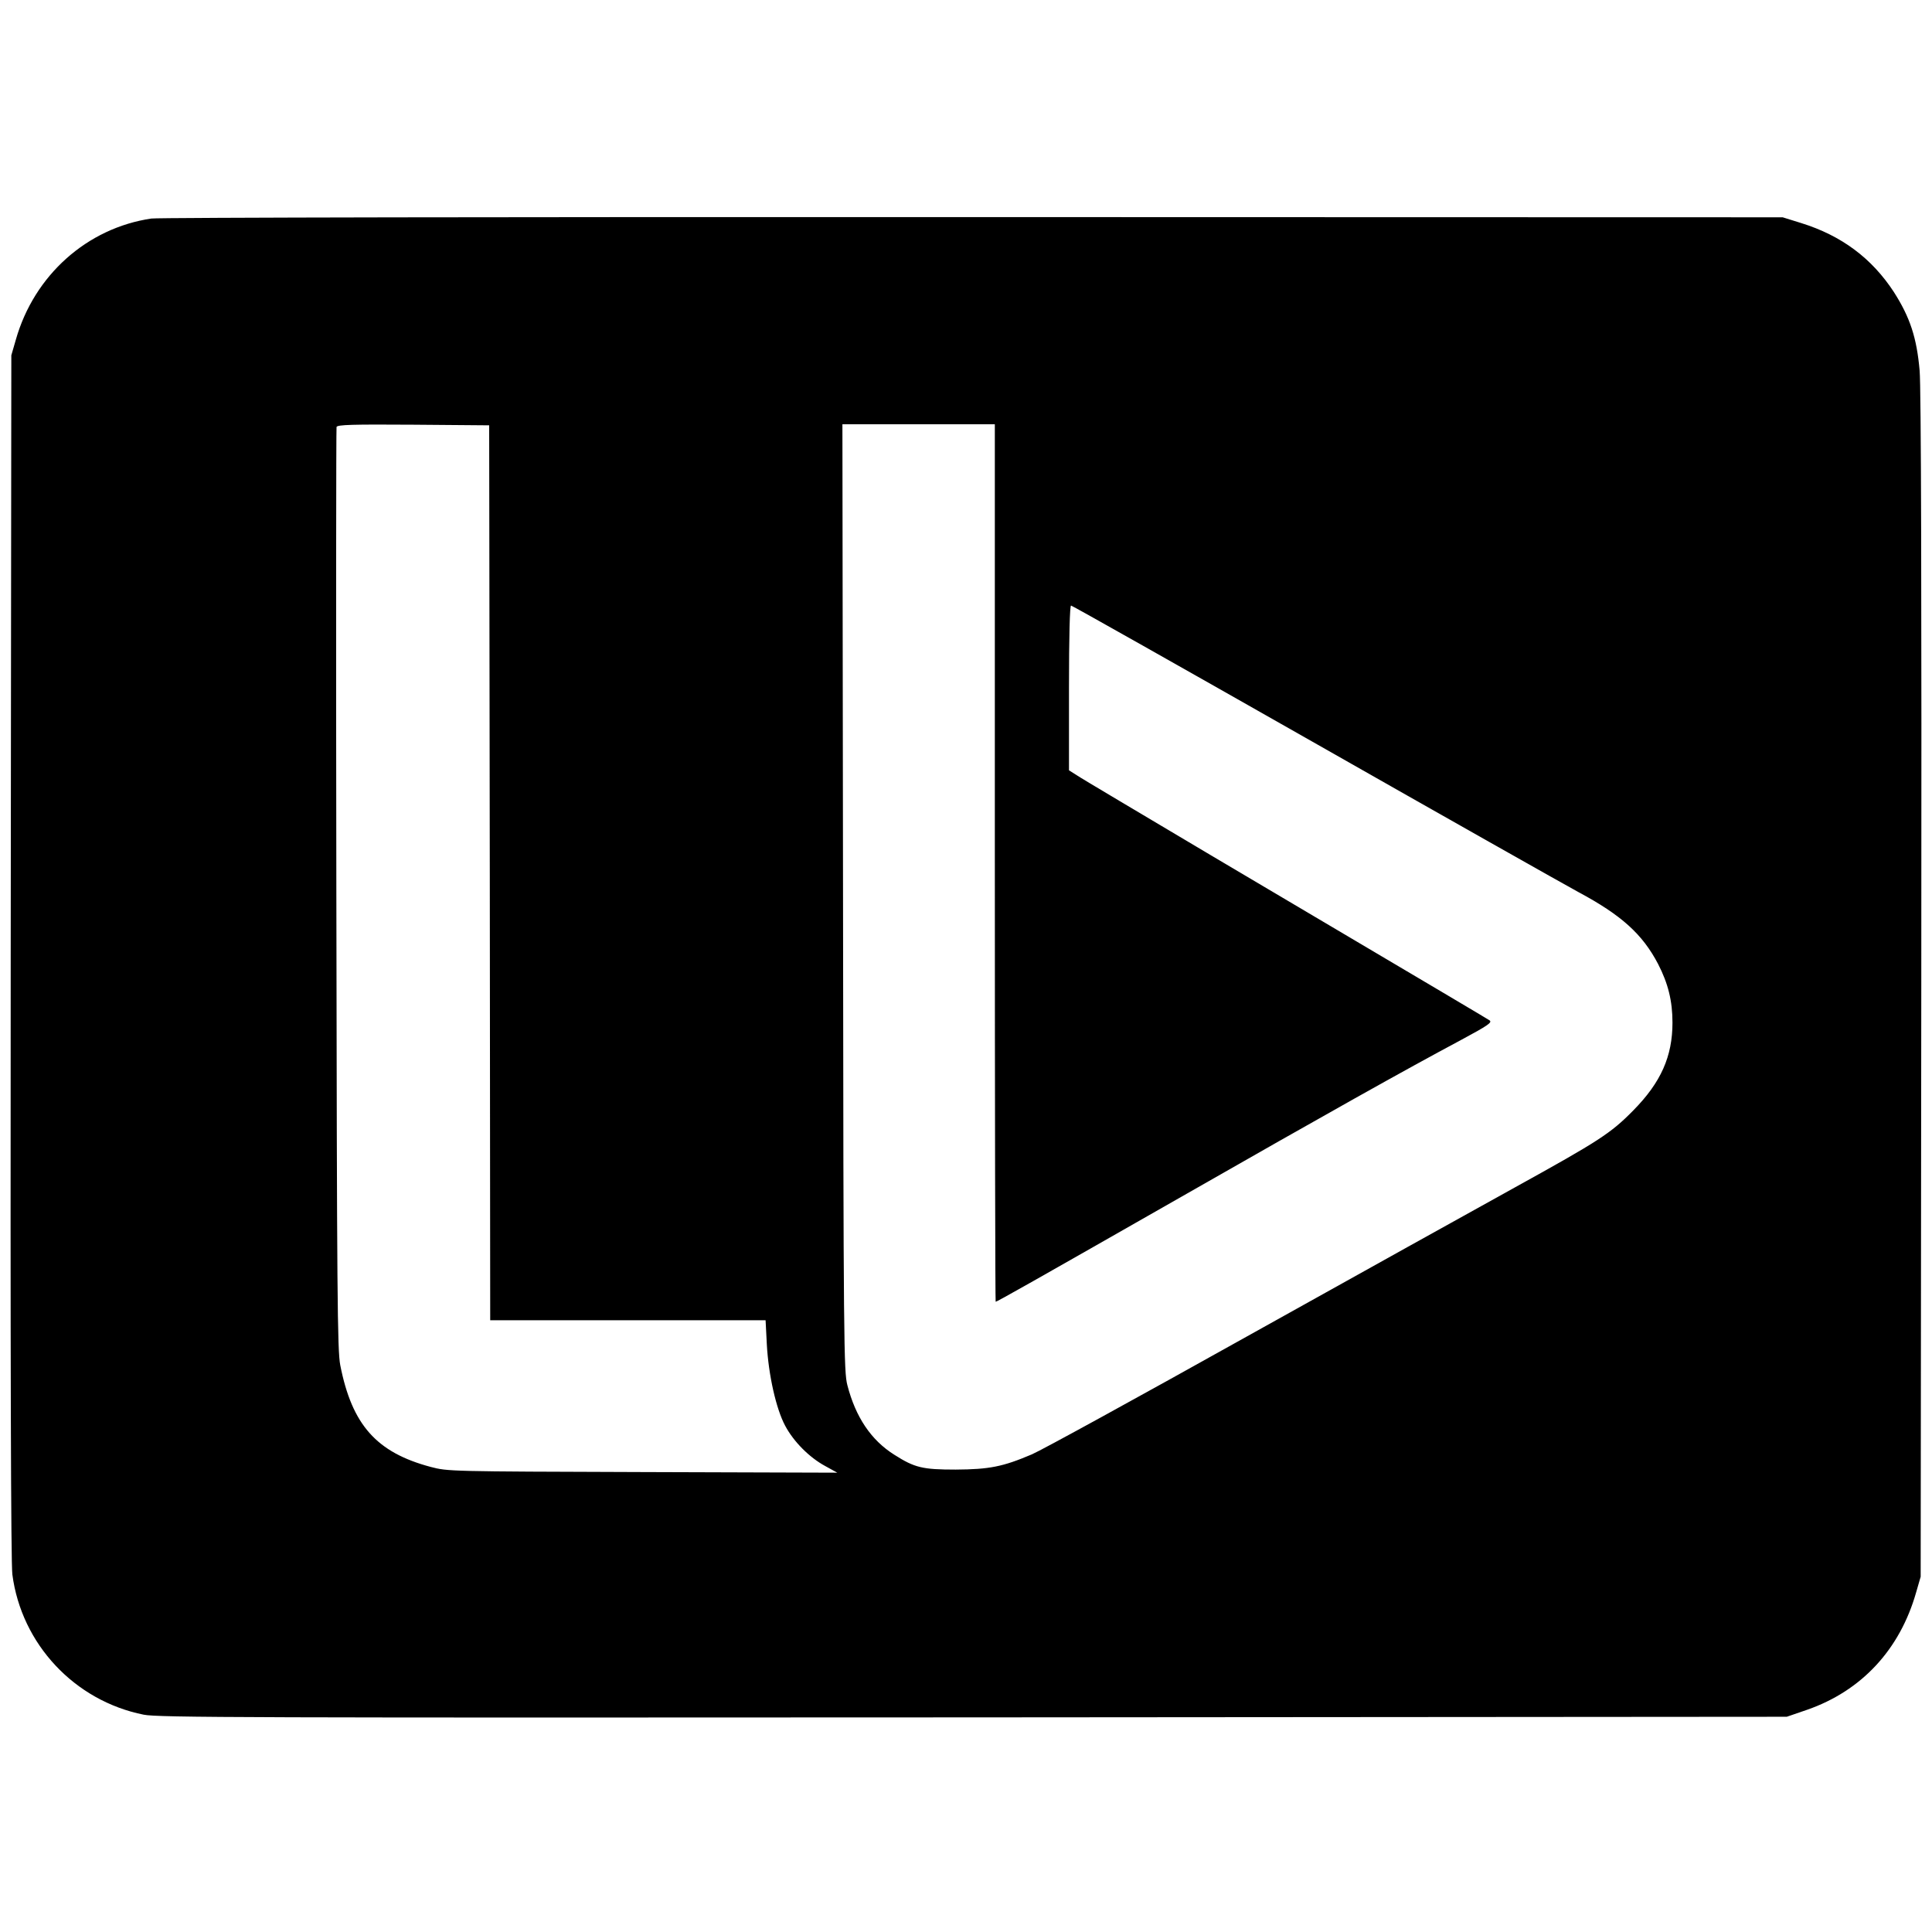
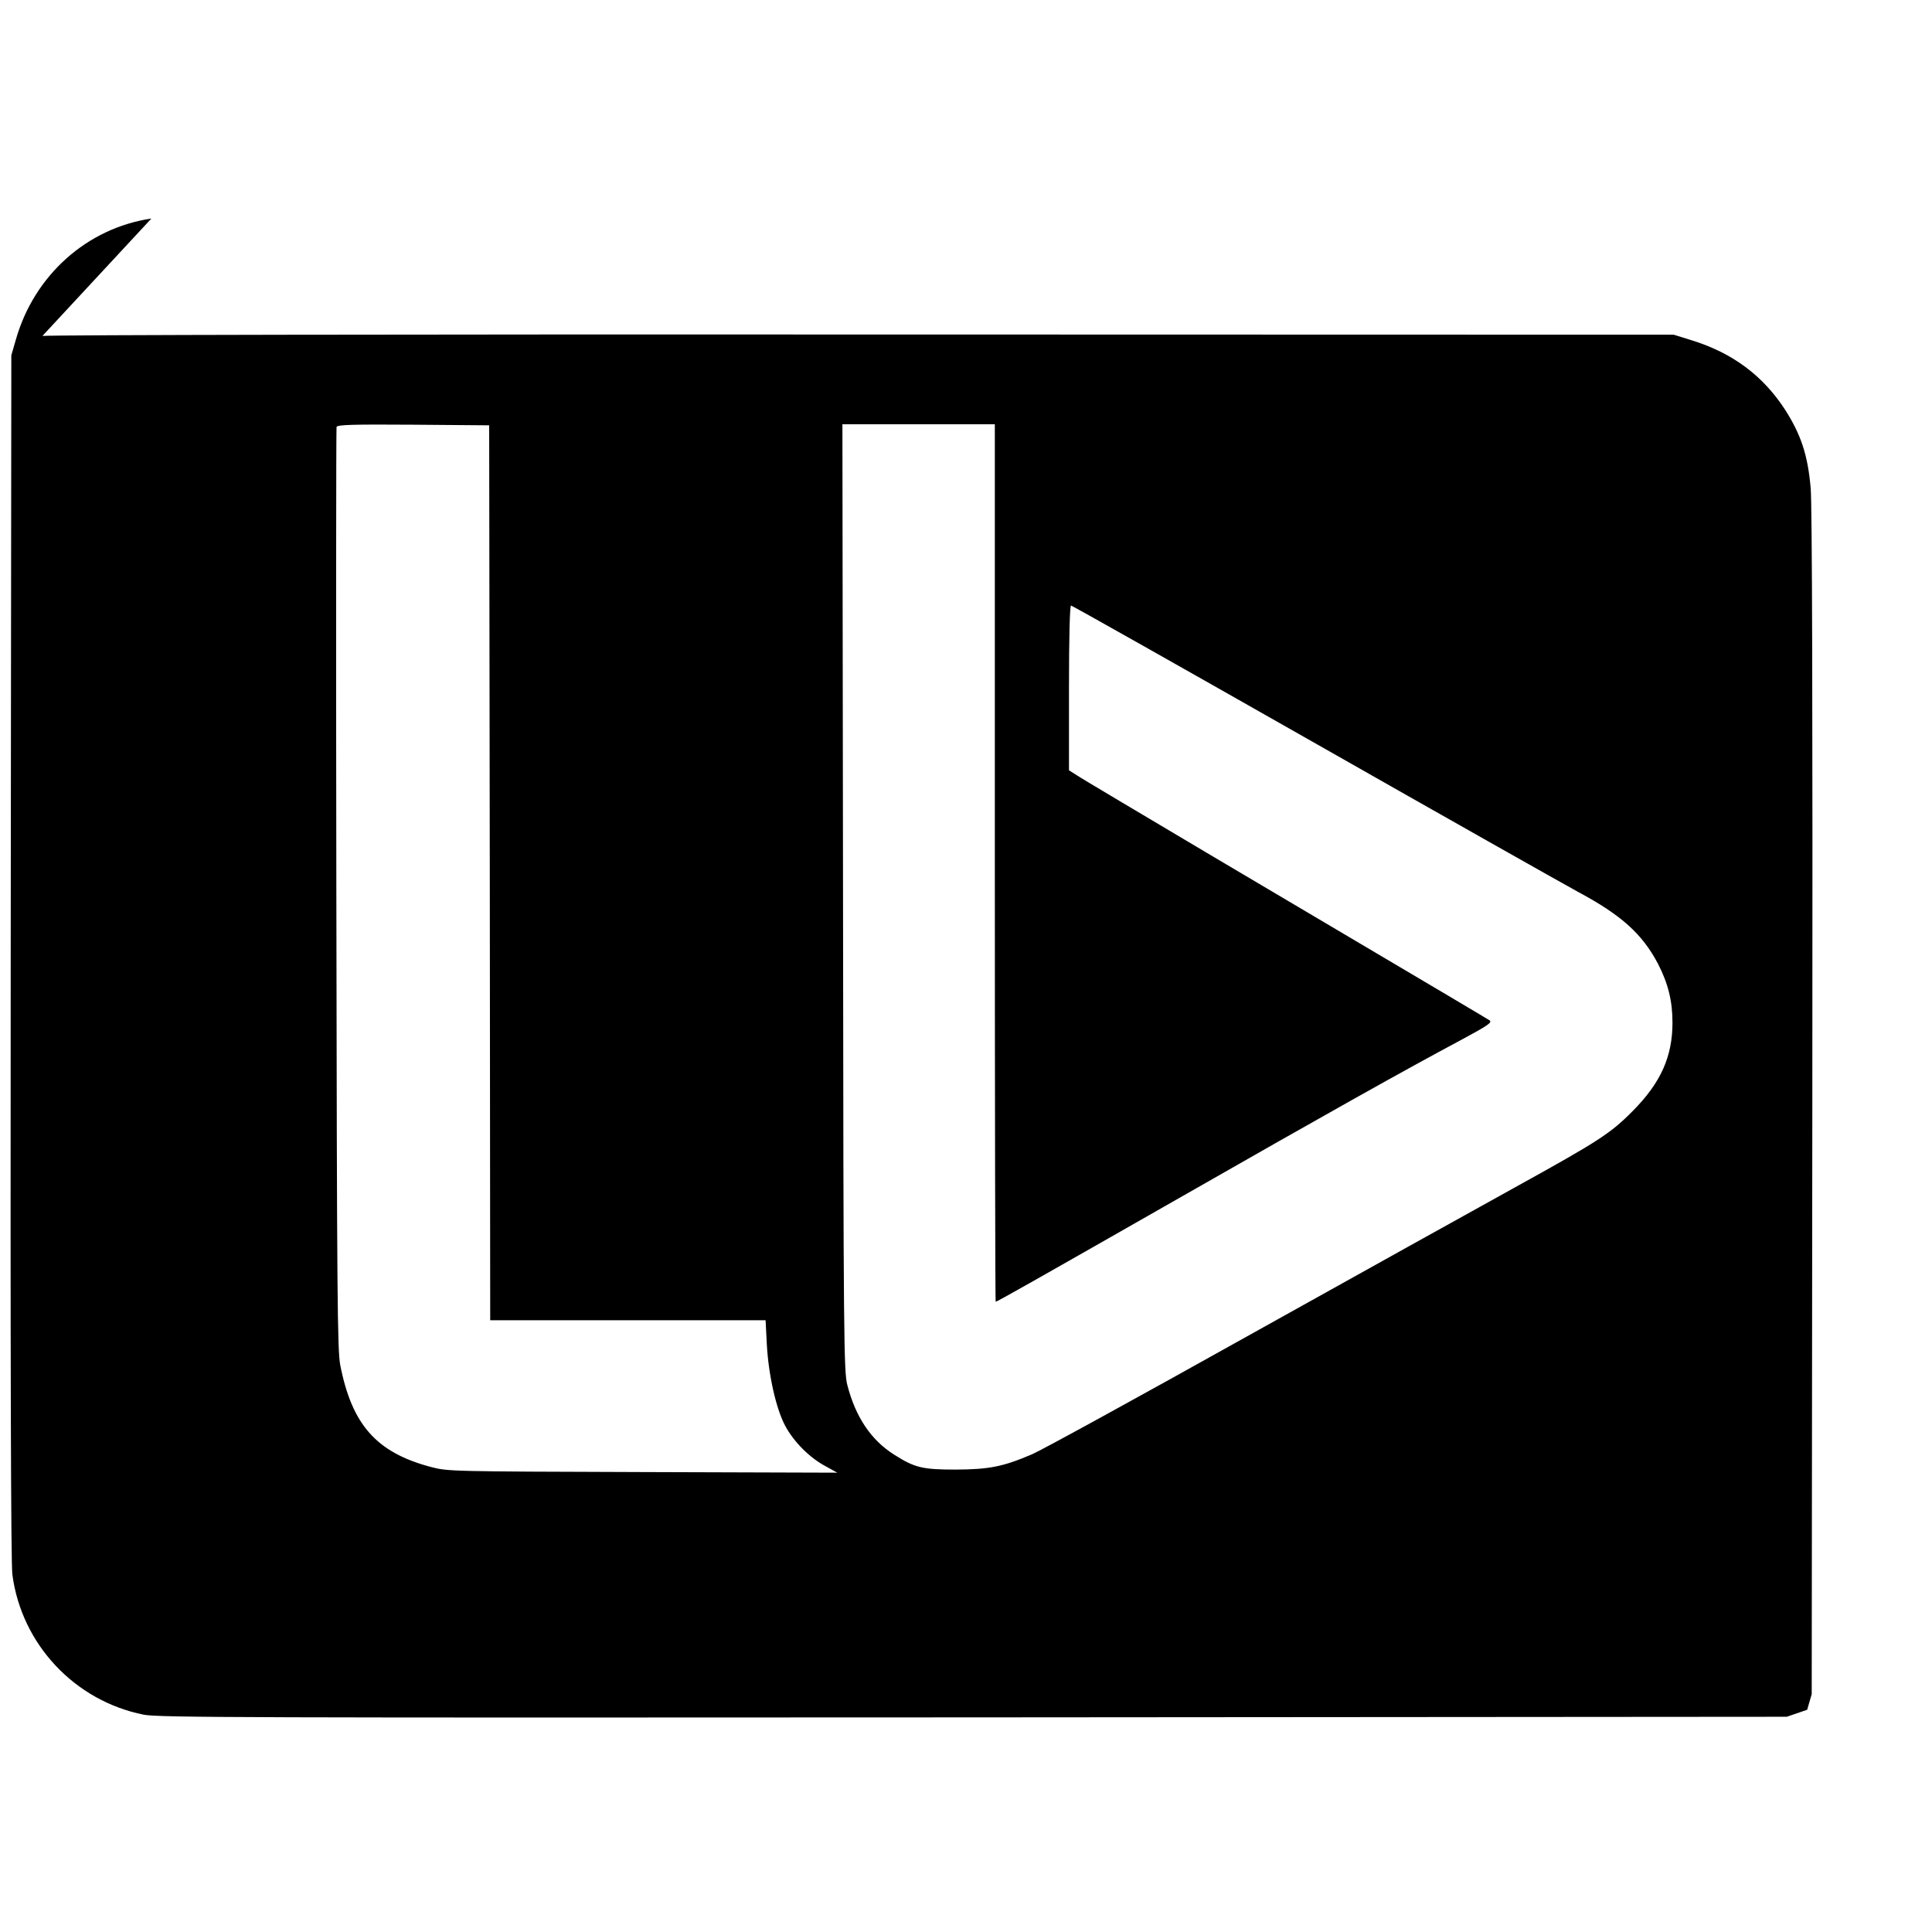
<svg xmlns="http://www.w3.org/2000/svg" version="1.0" width="938pt" height="938pt" viewBox="0 0 938 938" preserveAspectRatio="xMidYMid meet">
  <g transform="translate(0,938) scale(0.1,-0.1)" fill="#000000" stroke="none">
-     <path d="M735 8319 c-312 -46 -569 -275 -658 -588 l-22 -76 -3 -2920 c-2 -1970 1 -2946 8 -2999 44 -338 302 -614 638 -681 69 -14 501 -15 4027 -13 l3950 3 99 34 c264 92 450 292 529 570 l22 76 3 2870 c2 1935 -1 2907 -8 2985 -14 161 -47 260 -125 382 -107 164 -254 274 -450 335 l-90 28 -3930 1 c-2196 1 -3956 -2 -3990 -7z m1643 -3176 l2 -2173 668 0 669 0 6 -117 c8 -148 45 -313 89 -395 41 -77 117 -154 195 -196 l58 -32 -945 3 c-941 3 -945 3 -1029 25 -263 70 -382 204 -439 494 -14 74 -16 321 -19 2313 -2 1226 -1 2235 1 2242 4 11 78 13 373 11 l368 -3 3 -2172z m2452 47 c0 -1172 2 -2130 4 -2130 7 0 182 99 906 512 700 400 1084 615 1352 758 132 71 154 86 140 96 -17 11 -126 76 -1352 801 -338 201 -632 375 -652 389 l-38 24 0 400 c0 249 4 400 10 400 5 0 533 -298 1172 -661 640 -364 1221 -692 1291 -730 209 -112 311 -204 387 -349 49 -95 70 -180 70 -285 0 -164 -56 -290 -190 -426 -110 -112 -168 -149 -575 -374 -187 -103 -772 -429 -1300 -723 -528 -295 -998 -553 -1045 -573 -141 -60 -206 -73 -370 -74 -161 0 -199 9 -298 72 -113 71 -188 183 -228 338 -17 66 -19 185 -21 2368 l-3 2297 370 0 370 0 0 -2130z" />
+     <path d="M735 8319 c-312 -46 -569 -275 -658 -588 l-22 -76 -3 -2920 c-2 -1970 1 -2946 8 -2999 44 -338 302 -614 638 -681 69 -14 501 -15 4027 -13 l3950 3 99 34 l22 76 3 2870 c2 1935 -1 2907 -8 2985 -14 161 -47 260 -125 382 -107 164 -254 274 -450 335 l-90 28 -3930 1 c-2196 1 -3956 -2 -3990 -7z m1643 -3176 l2 -2173 668 0 669 0 6 -117 c8 -148 45 -313 89 -395 41 -77 117 -154 195 -196 l58 -32 -945 3 c-941 3 -945 3 -1029 25 -263 70 -382 204 -439 494 -14 74 -16 321 -19 2313 -2 1226 -1 2235 1 2242 4 11 78 13 373 11 l368 -3 3 -2172z m2452 47 c0 -1172 2 -2130 4 -2130 7 0 182 99 906 512 700 400 1084 615 1352 758 132 71 154 86 140 96 -17 11 -126 76 -1352 801 -338 201 -632 375 -652 389 l-38 24 0 400 c0 249 4 400 10 400 5 0 533 -298 1172 -661 640 -364 1221 -692 1291 -730 209 -112 311 -204 387 -349 49 -95 70 -180 70 -285 0 -164 -56 -290 -190 -426 -110 -112 -168 -149 -575 -374 -187 -103 -772 -429 -1300 -723 -528 -295 -998 -553 -1045 -573 -141 -60 -206 -73 -370 -74 -161 0 -199 9 -298 72 -113 71 -188 183 -228 338 -17 66 -19 185 -21 2368 l-3 2297 370 0 370 0 0 -2130z" />
  </g>
</svg>